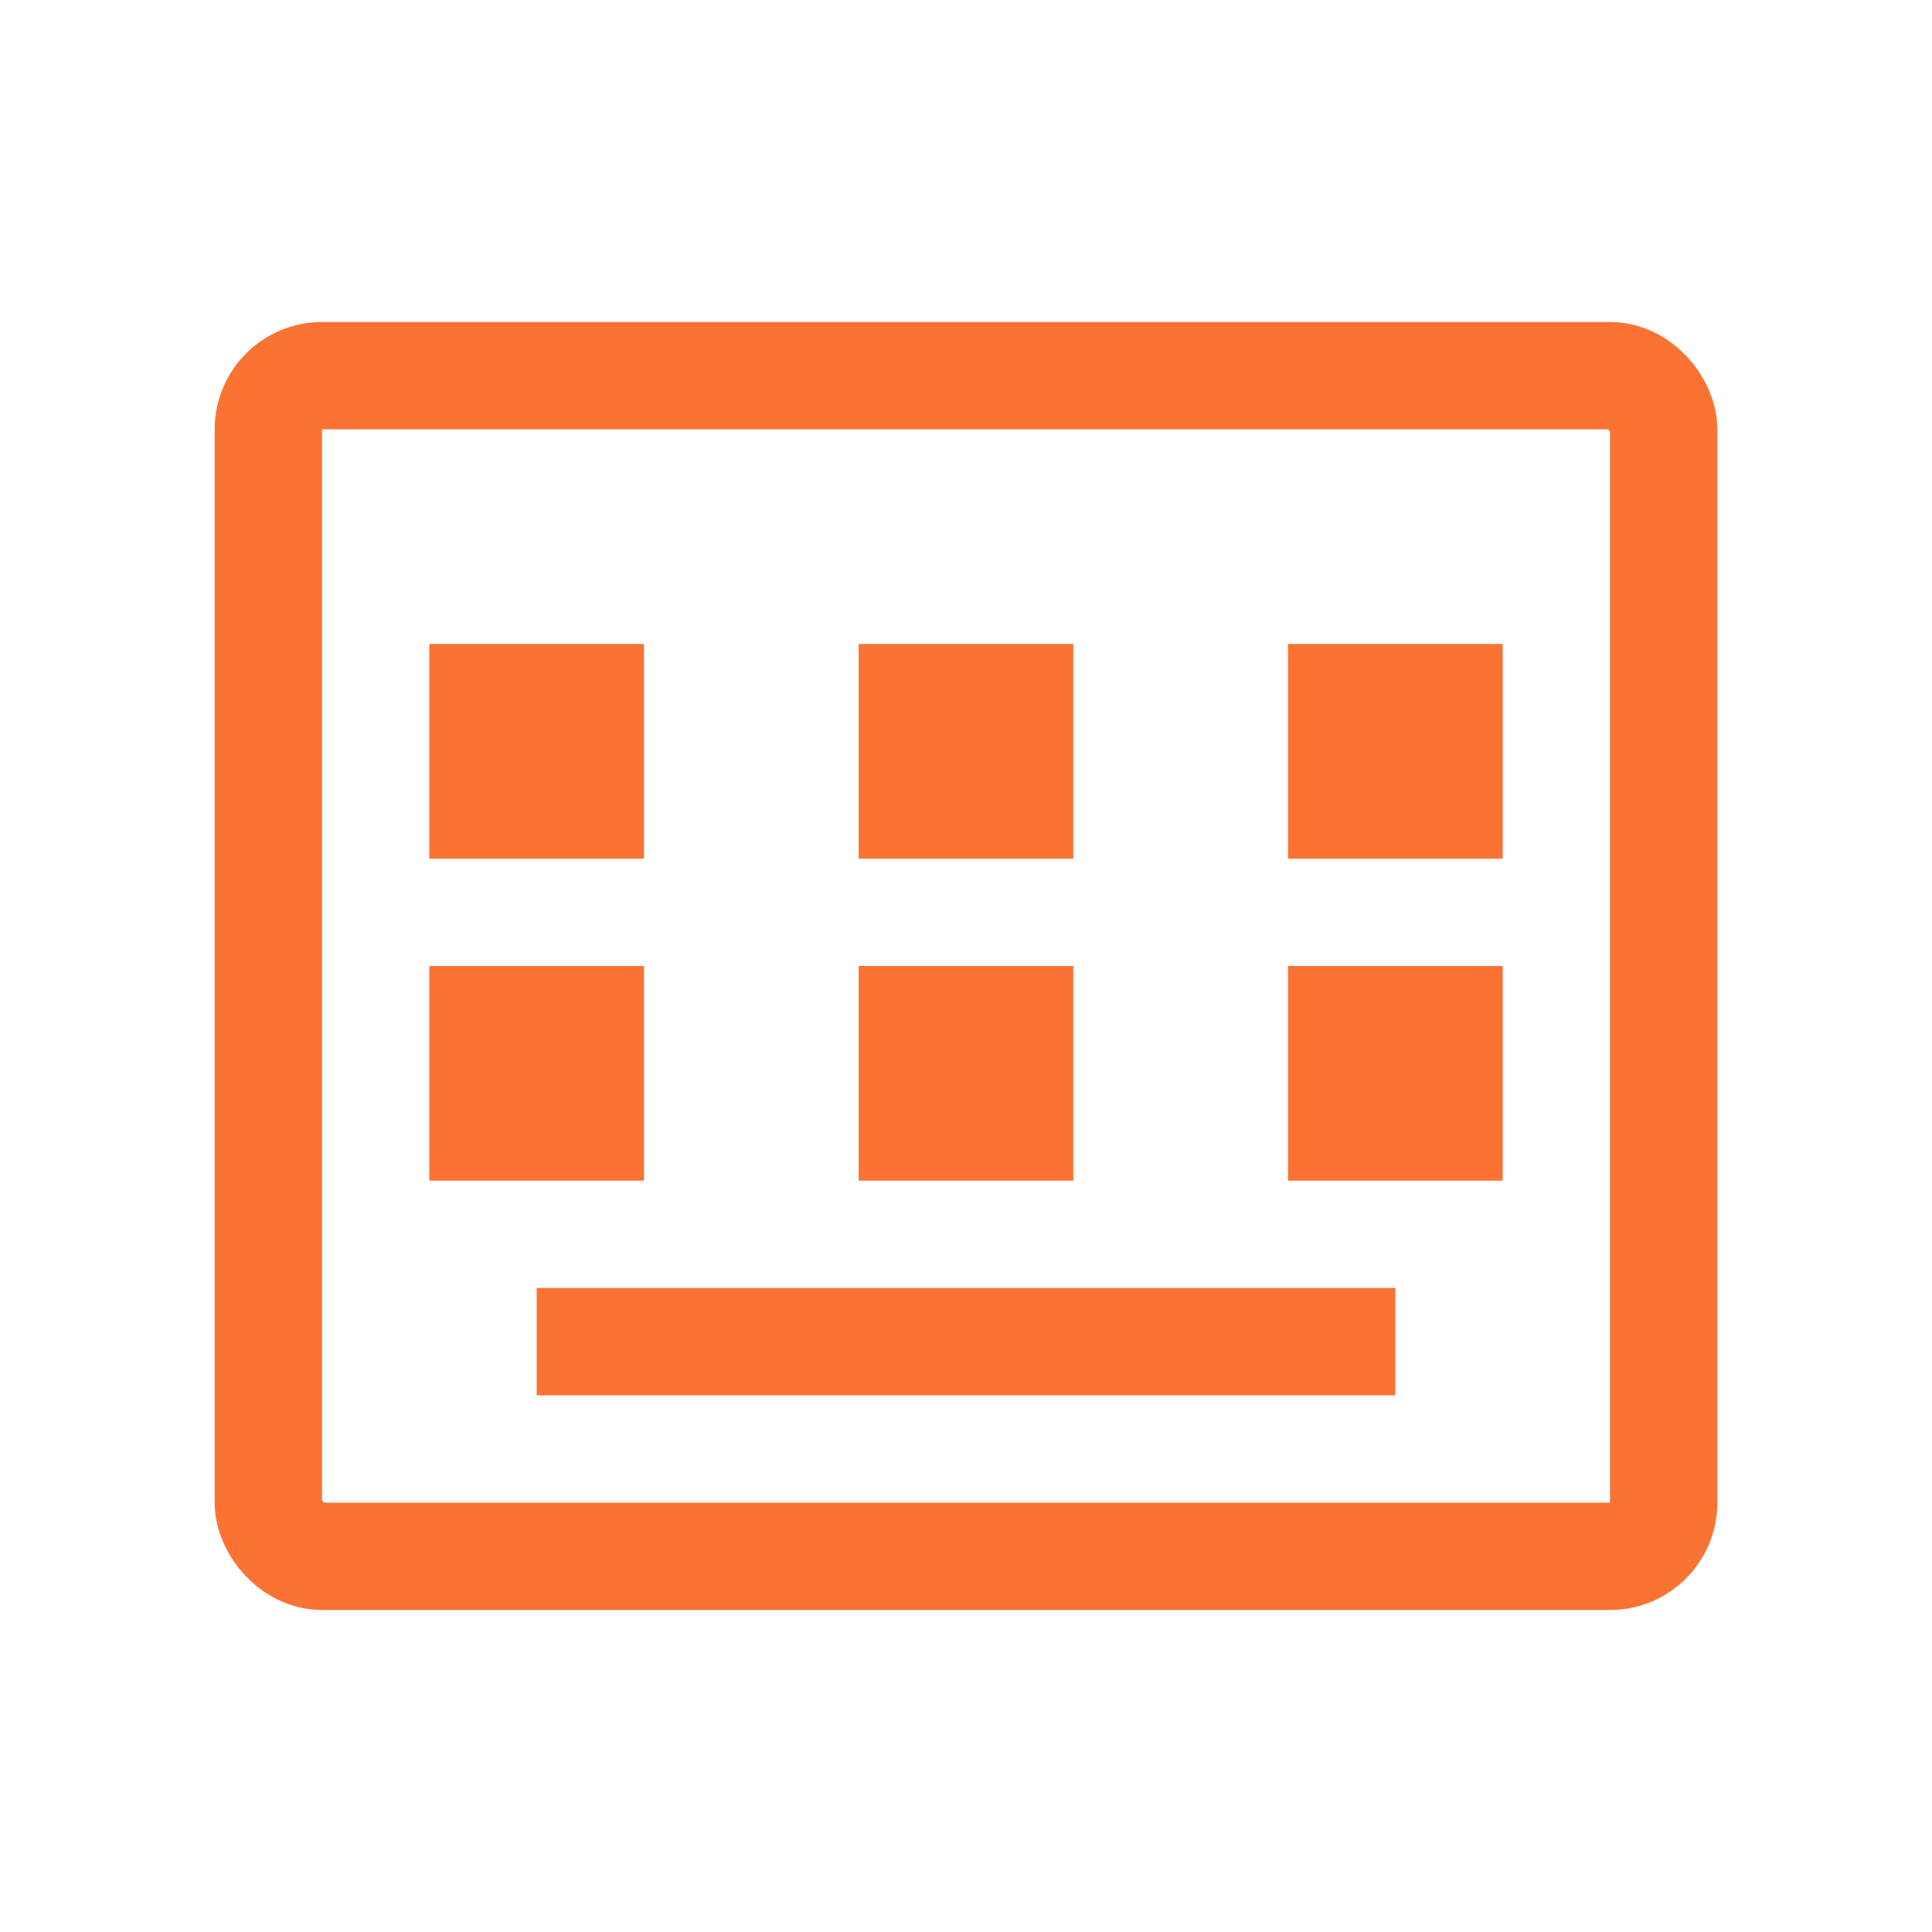
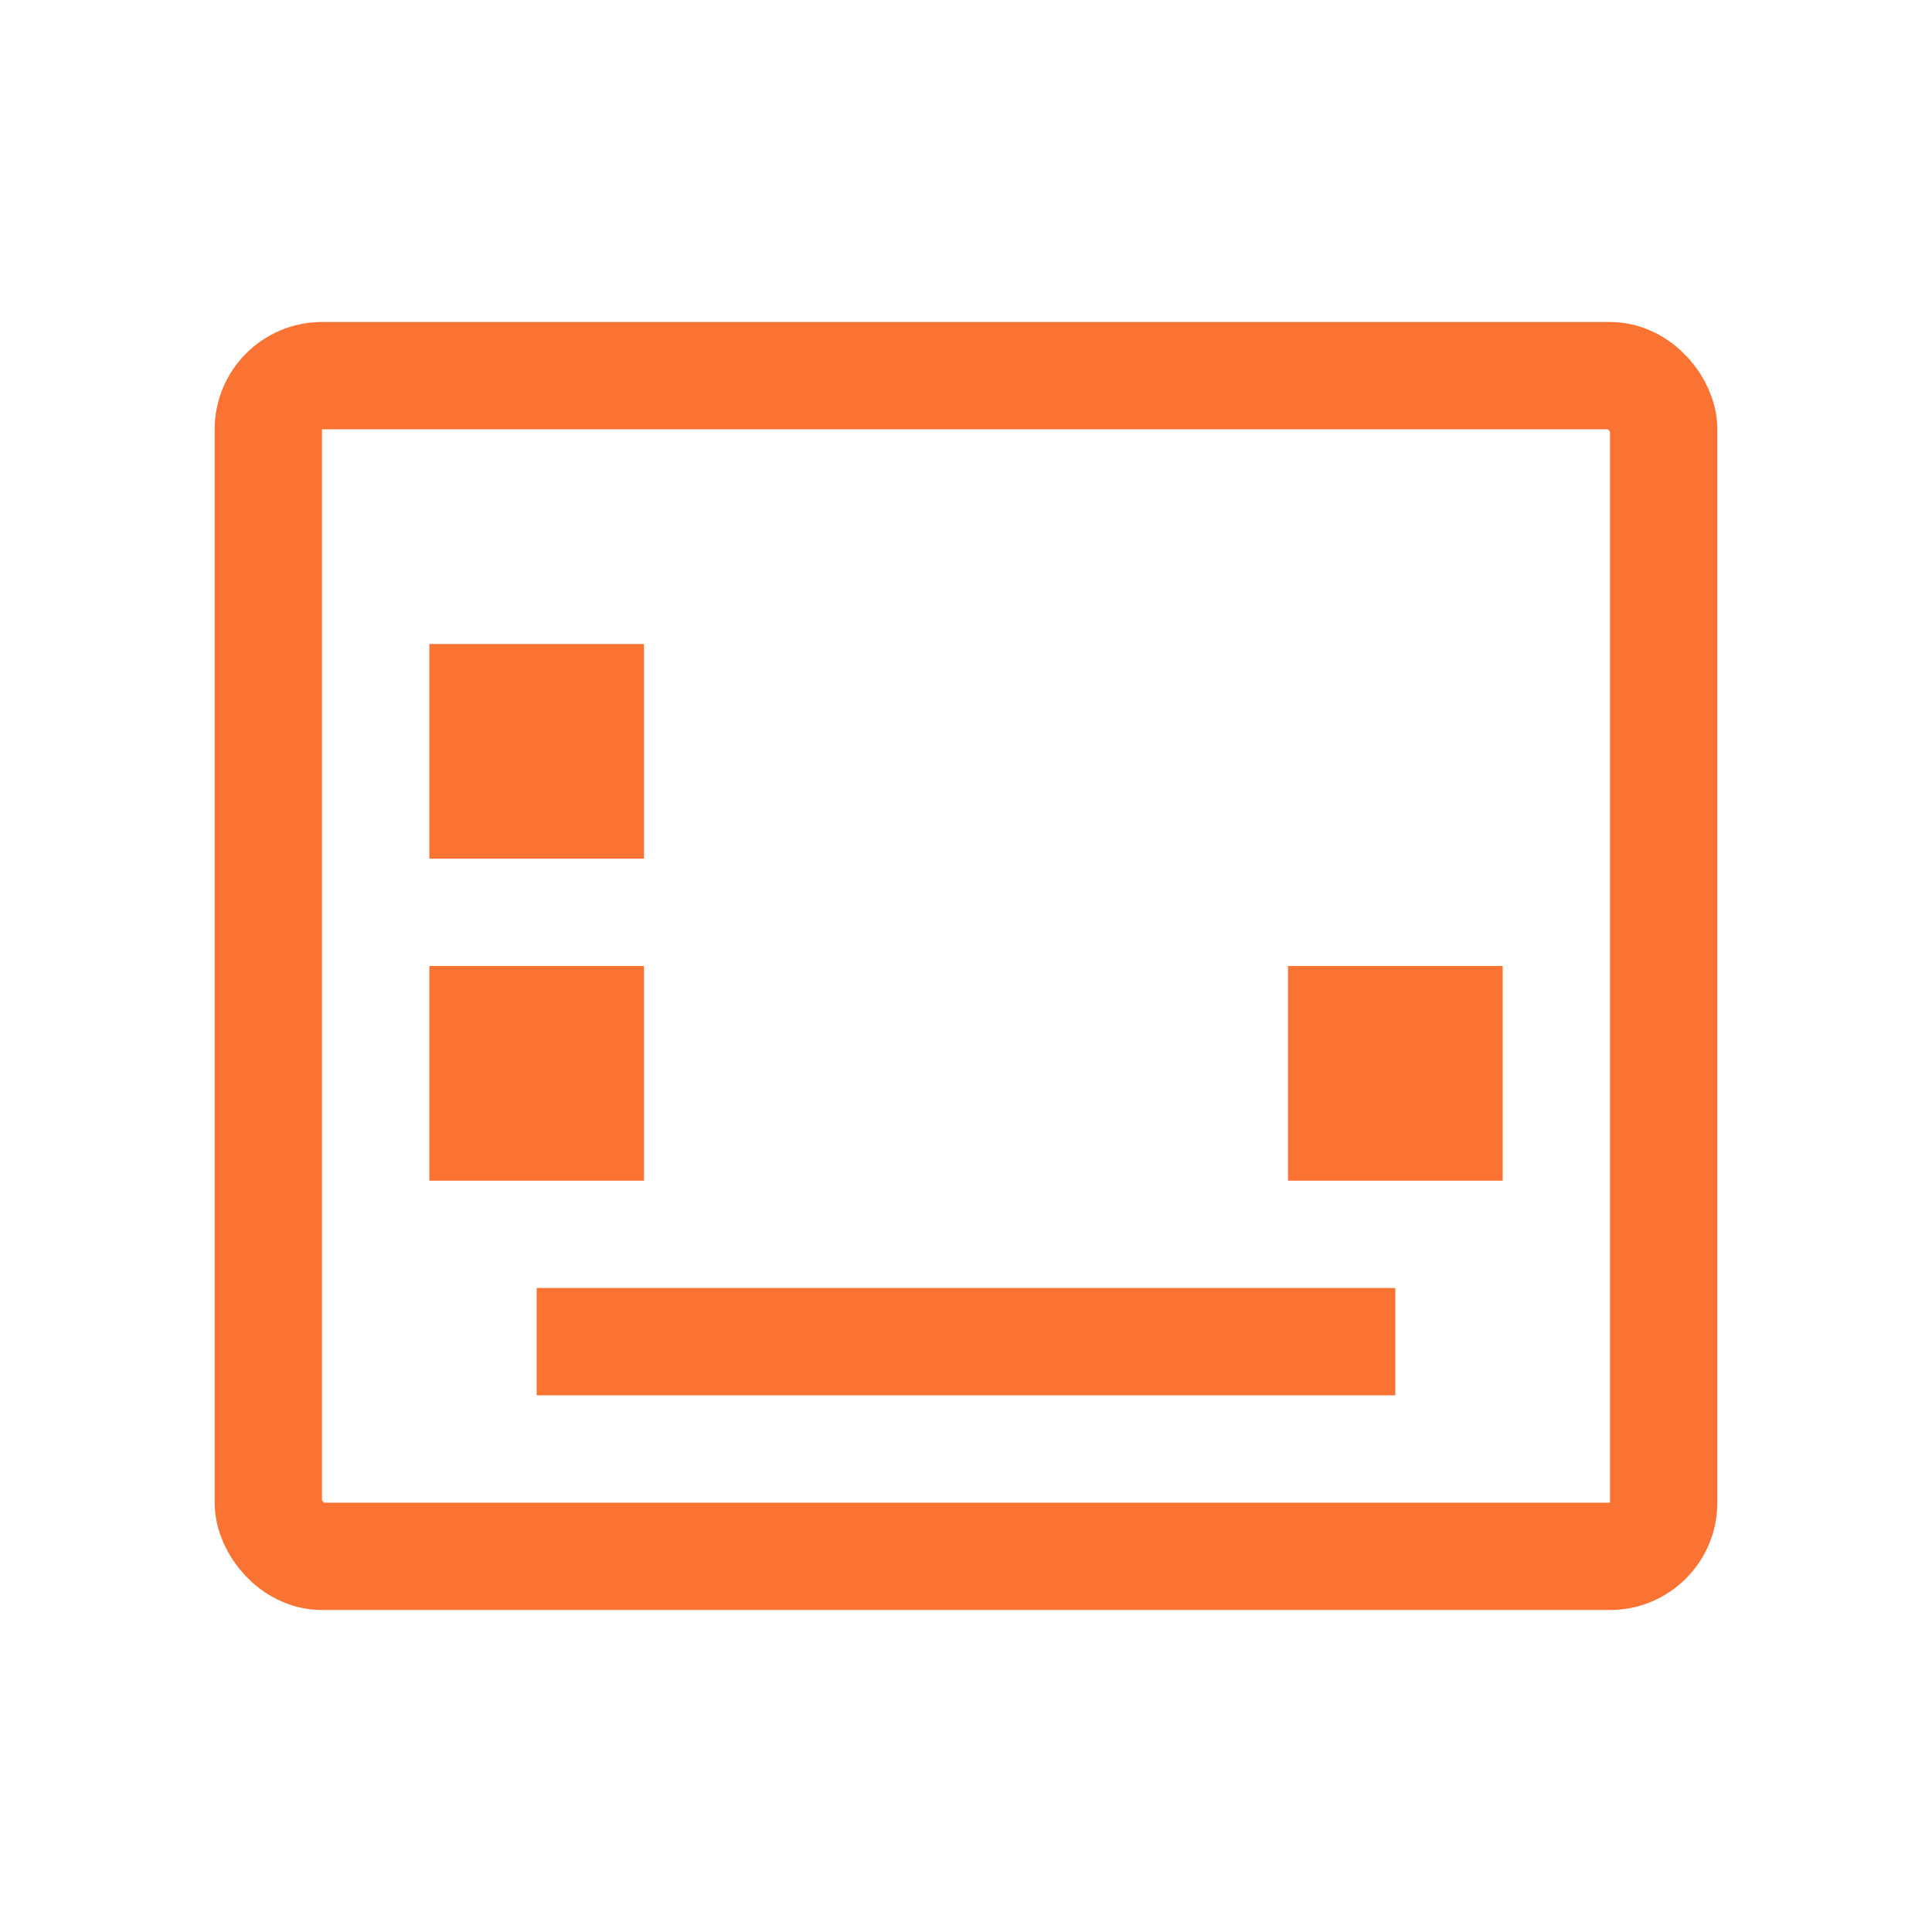
<svg xmlns="http://www.w3.org/2000/svg" width="18" height="18" viewBox="0 0 18 18" fill="none">
  <g clip-path="url(#clip0)">
    <rect x="2.5" y="3.5" width="13" height="11" rx="0.5" stroke="#FA7333" />
    <rect x="4" y="6" width="2" height="2" fill="#FA7333" />
-     <rect x="8" y="6" width="2" height="2" fill="#FA7333" />
-     <rect x="12" y="6" width="2" height="2" fill="#FA7333" />
    <rect x="12" y="9" width="2" height="2" fill="#FA7333" />
-     <rect x="8" y="9" width="2" height="2" fill="#FA7333" />
    <rect x="4" y="9" width="2" height="2" fill="#FA7333" />
    <rect x="5" y="12" width="8" height="1" fill="#FA7333" />
  </g>
  <defs>
    <clipPath id="clip0">
      <rect width="18" height="18" />
    </clipPath>
  </defs>
</svg>